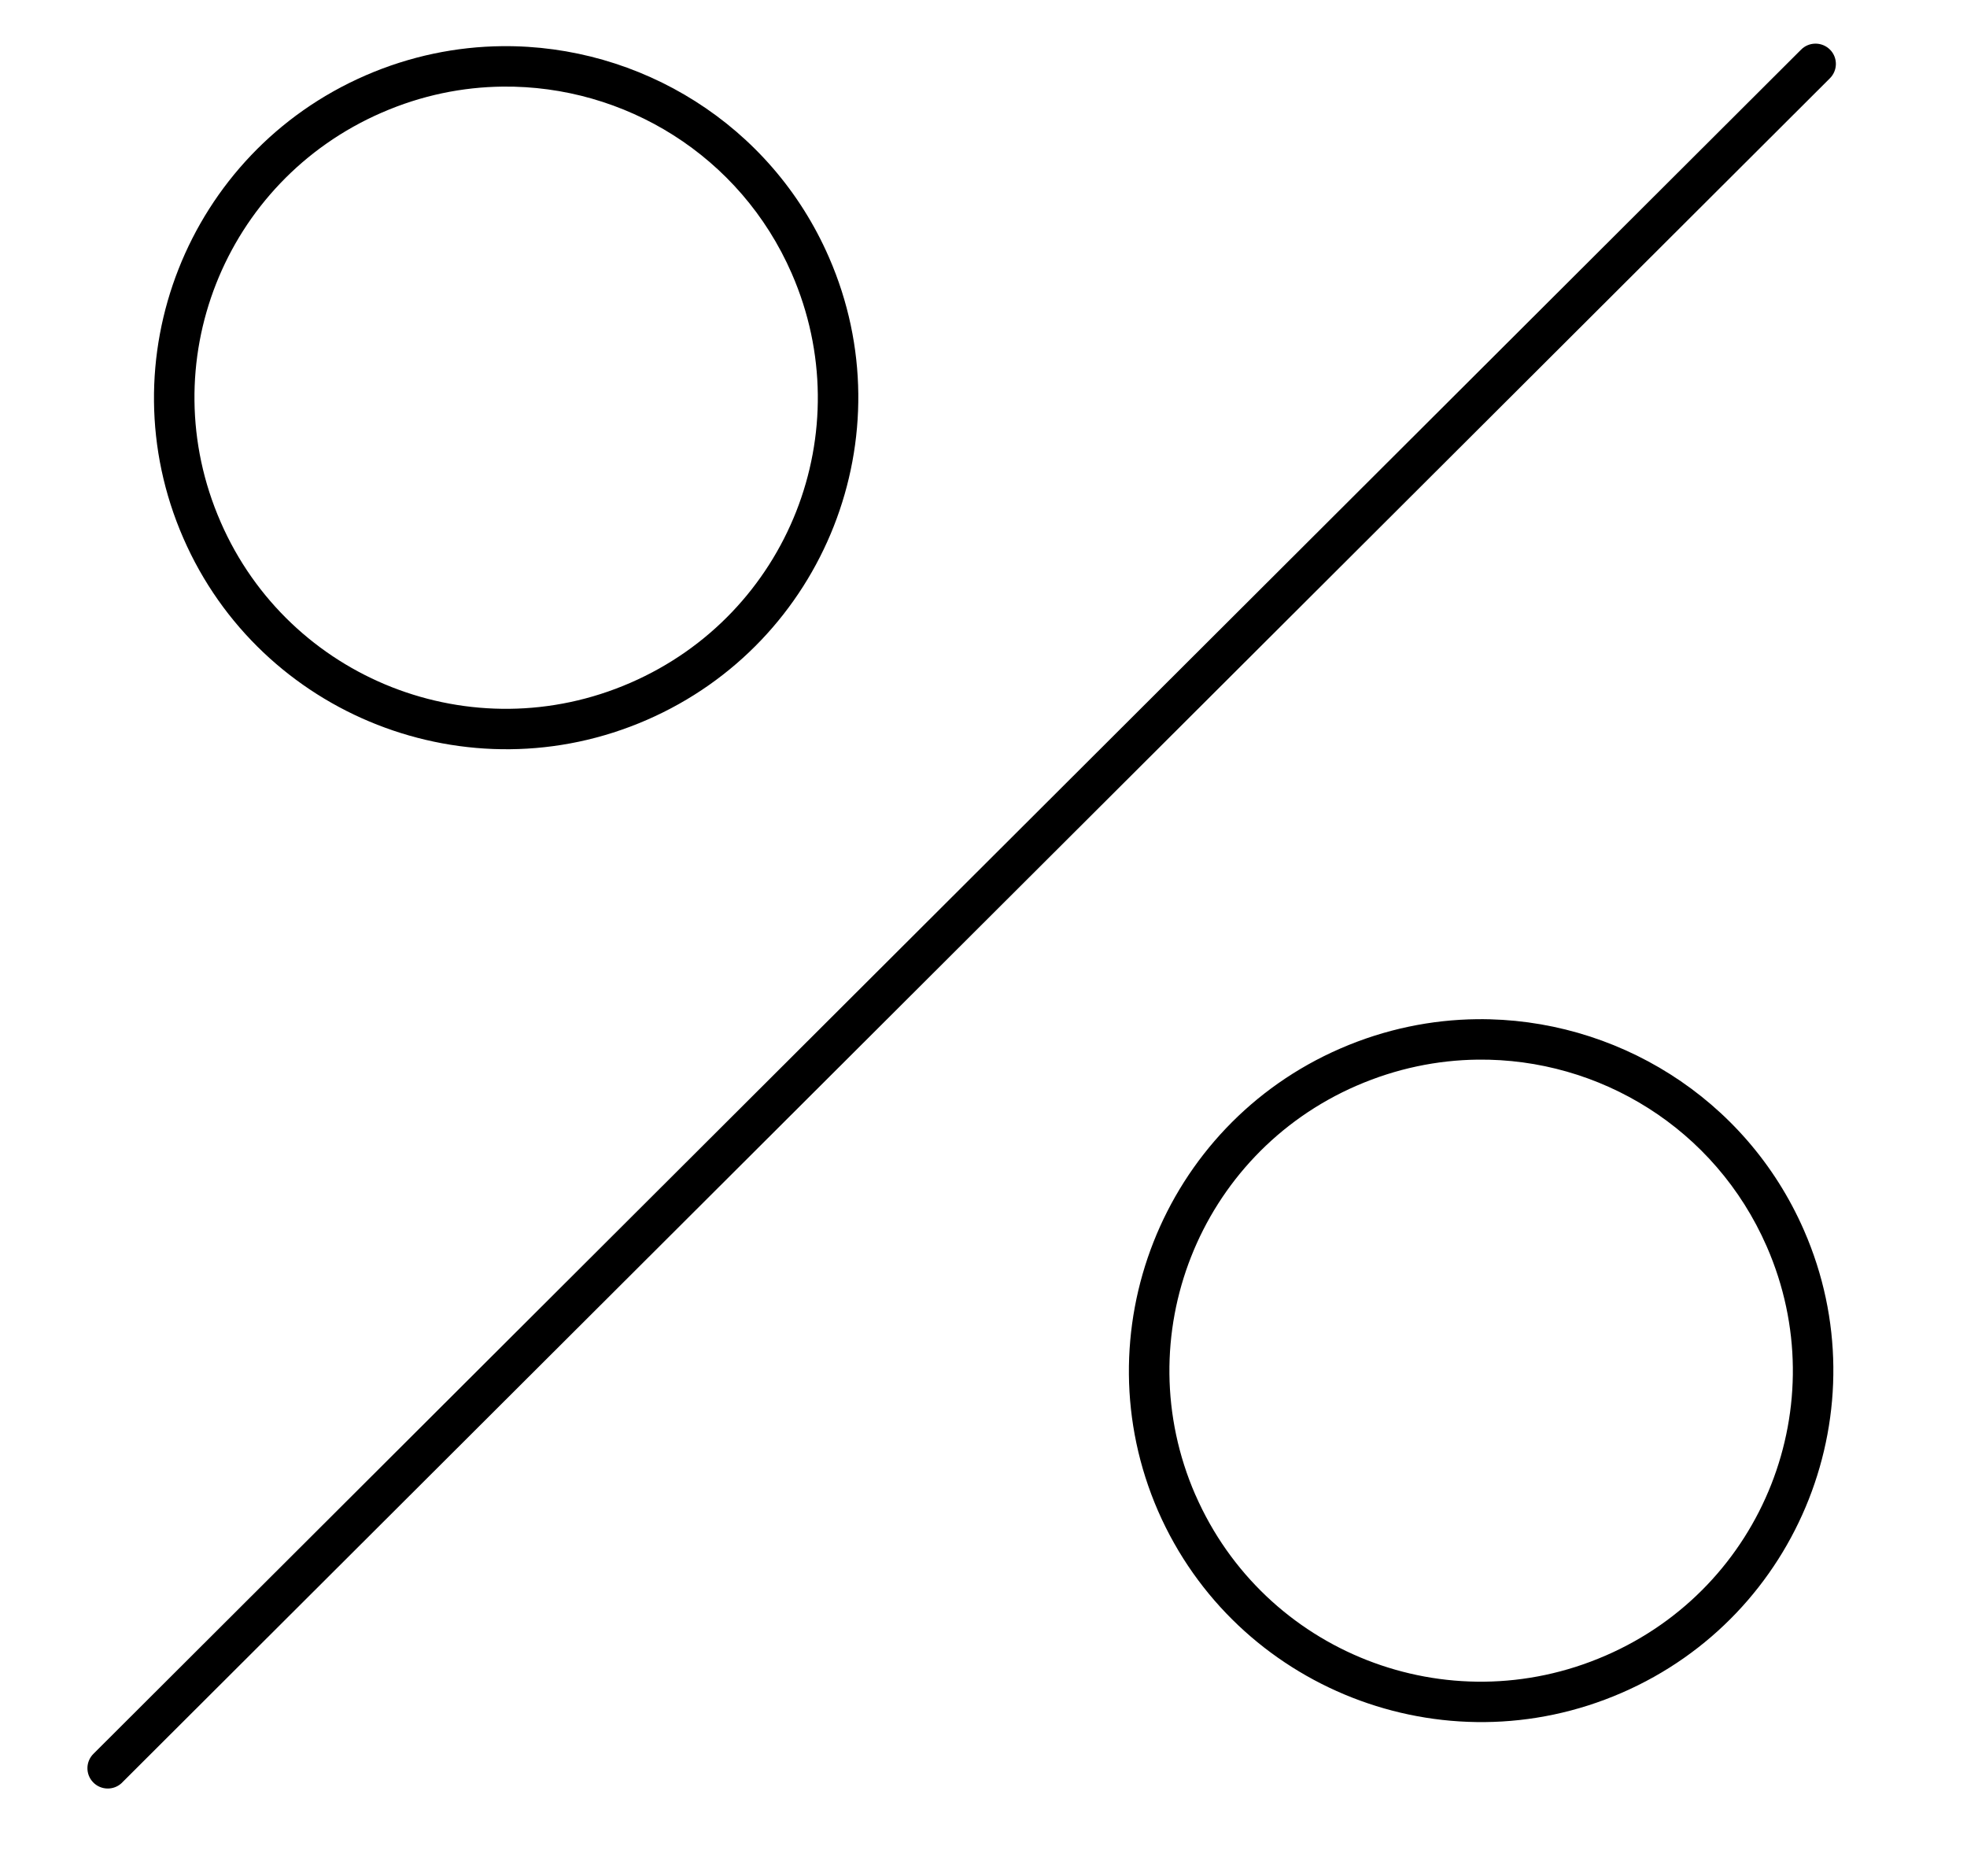
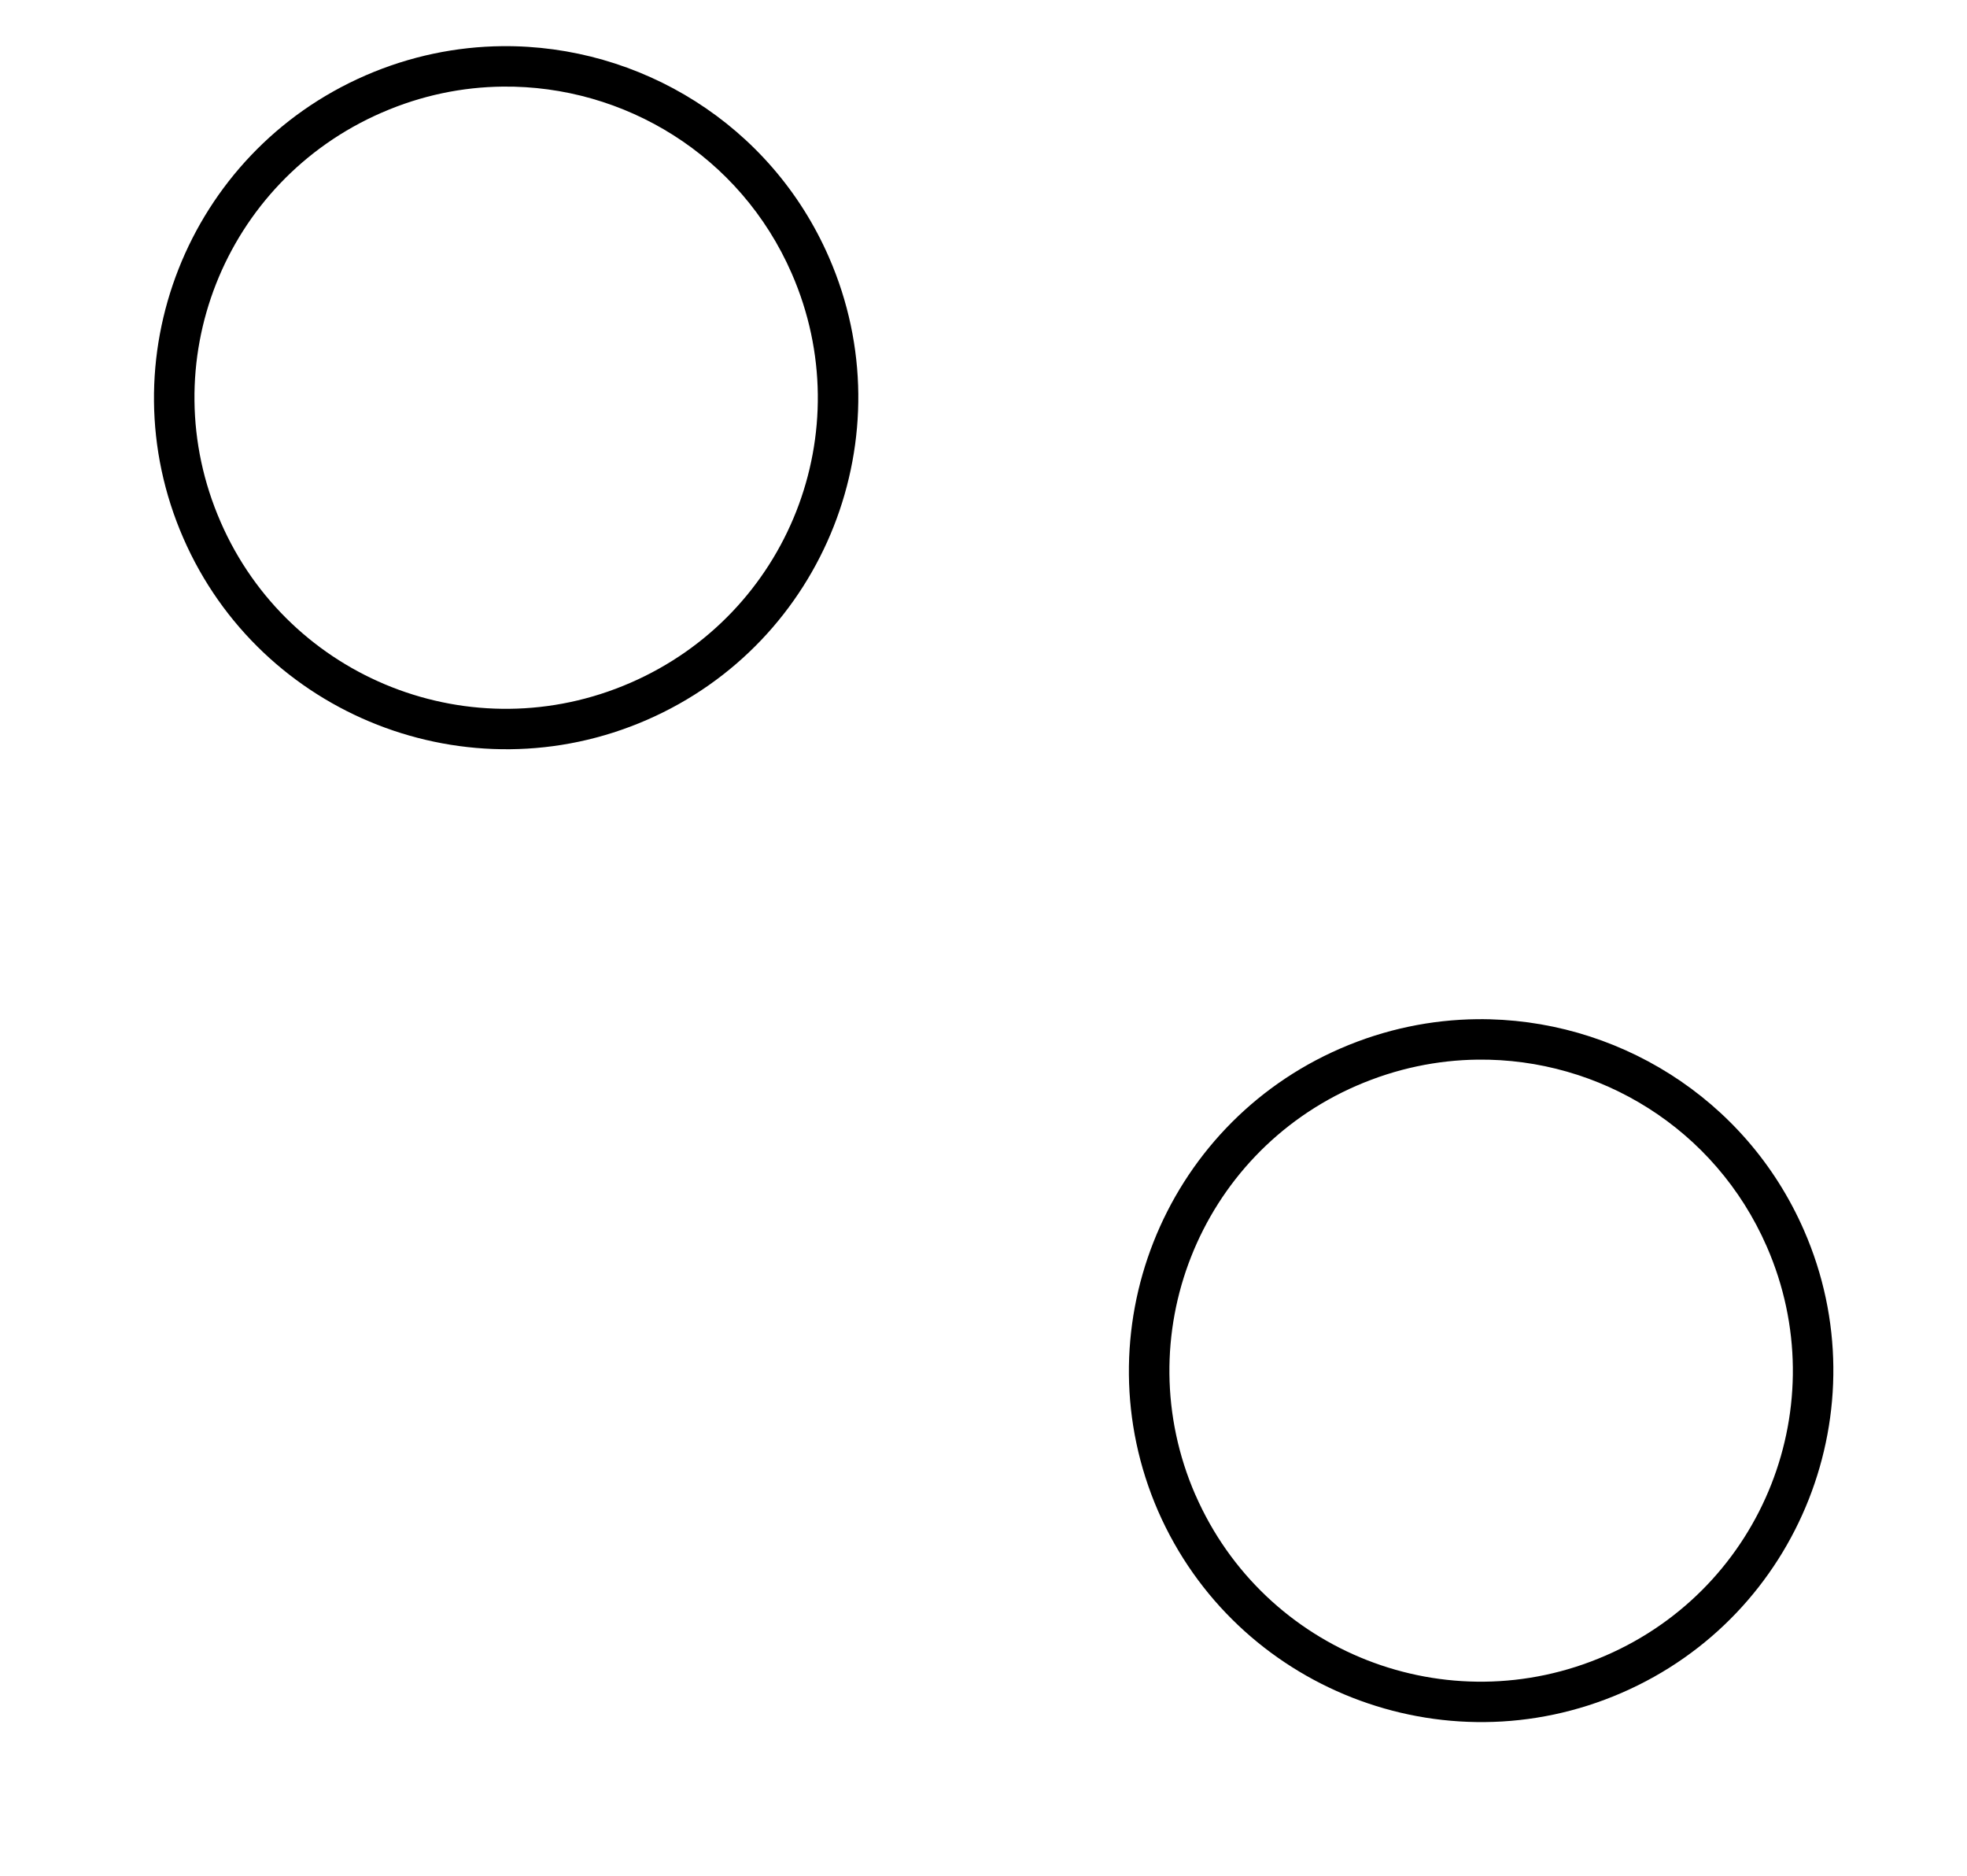
<svg xmlns="http://www.w3.org/2000/svg" width="43" height="41" viewBox="0 0 43 41" fill="none">
  <g clip-path="url(#clip0_1_289)">
-     <path fill-rule="evenodd" clip-rule="evenodd" d="M39.676 0.954C39.56 0.957 39.451 1.005 39.37 1.088L2.048 38.329C1.871 38.499 1.865 38.779 2.035 38.956C2.204 39.133 2.486 39.139 2.663 38.97C2.667 38.965 2.672 38.961 2.676 38.956L39.999 1.715C40.175 1.544 40.179 1.263 40.008 1.088C39.921 0.999 39.8 0.95 39.676 0.954Z" fill="black" />
    <path fill-rule="evenodd" clip-rule="evenodd" d="M10.979 1.009C9.979 1.019 8.965 1.225 7.992 1.648C4.097 3.341 2.311 7.873 4.007 11.76C5.7 15.647 10.246 17.43 14.137 15.737C18.032 14.044 19.819 9.512 18.122 5.625C16.853 2.712 13.979 0.979 10.979 1.009ZM10.992 1.893C13.646 1.864 16.182 3.396 17.308 5.978C18.813 9.427 17.238 13.422 13.782 14.924C10.331 16.426 6.323 14.854 4.822 11.407C4.822 11.407 4.822 11.406 4.822 11.406C3.316 7.958 4.891 3.963 8.347 2.461C8.347 2.461 8.347 2.461 8.348 2.461C9.21 2.085 10.108 1.902 10.992 1.893Z" fill="black" />
    <path fill-rule="evenodd" clip-rule="evenodd" d="M32.291 22.277C31.291 22.288 30.277 22.494 29.303 22.917C29.303 22.917 29.303 22.917 29.303 22.917C25.411 24.606 23.625 29.142 25.317 33.029C27.015 36.911 31.556 38.694 35.452 37.001C35.452 37.001 35.452 37.001 35.452 37.001C39.348 35.312 41.134 30.776 39.437 26.893C38.164 23.978 35.292 22.246 32.291 22.277L32.291 22.277ZM32.305 23.161C34.959 23.131 37.493 24.661 38.623 27.247C40.128 30.691 38.553 34.691 35.098 36.188C35.097 36.188 35.097 36.188 35.097 36.188C31.642 37.691 27.638 36.119 26.133 32.675C26.133 32.675 26.132 32.675 26.132 32.675C24.631 29.227 26.207 25.228 29.657 23.73C29.657 23.73 29.658 23.73 29.658 23.73C30.522 23.355 31.42 23.171 32.305 23.161L32.305 23.161Z" fill="black" />
  </g>
  <defs>
    <clipPath id="clip0_1_289">
      <rect width="38.222" height="38.139" fill="white" transform="translate(1.911 0.953)" />
    </clipPath>
  </defs>
</svg>